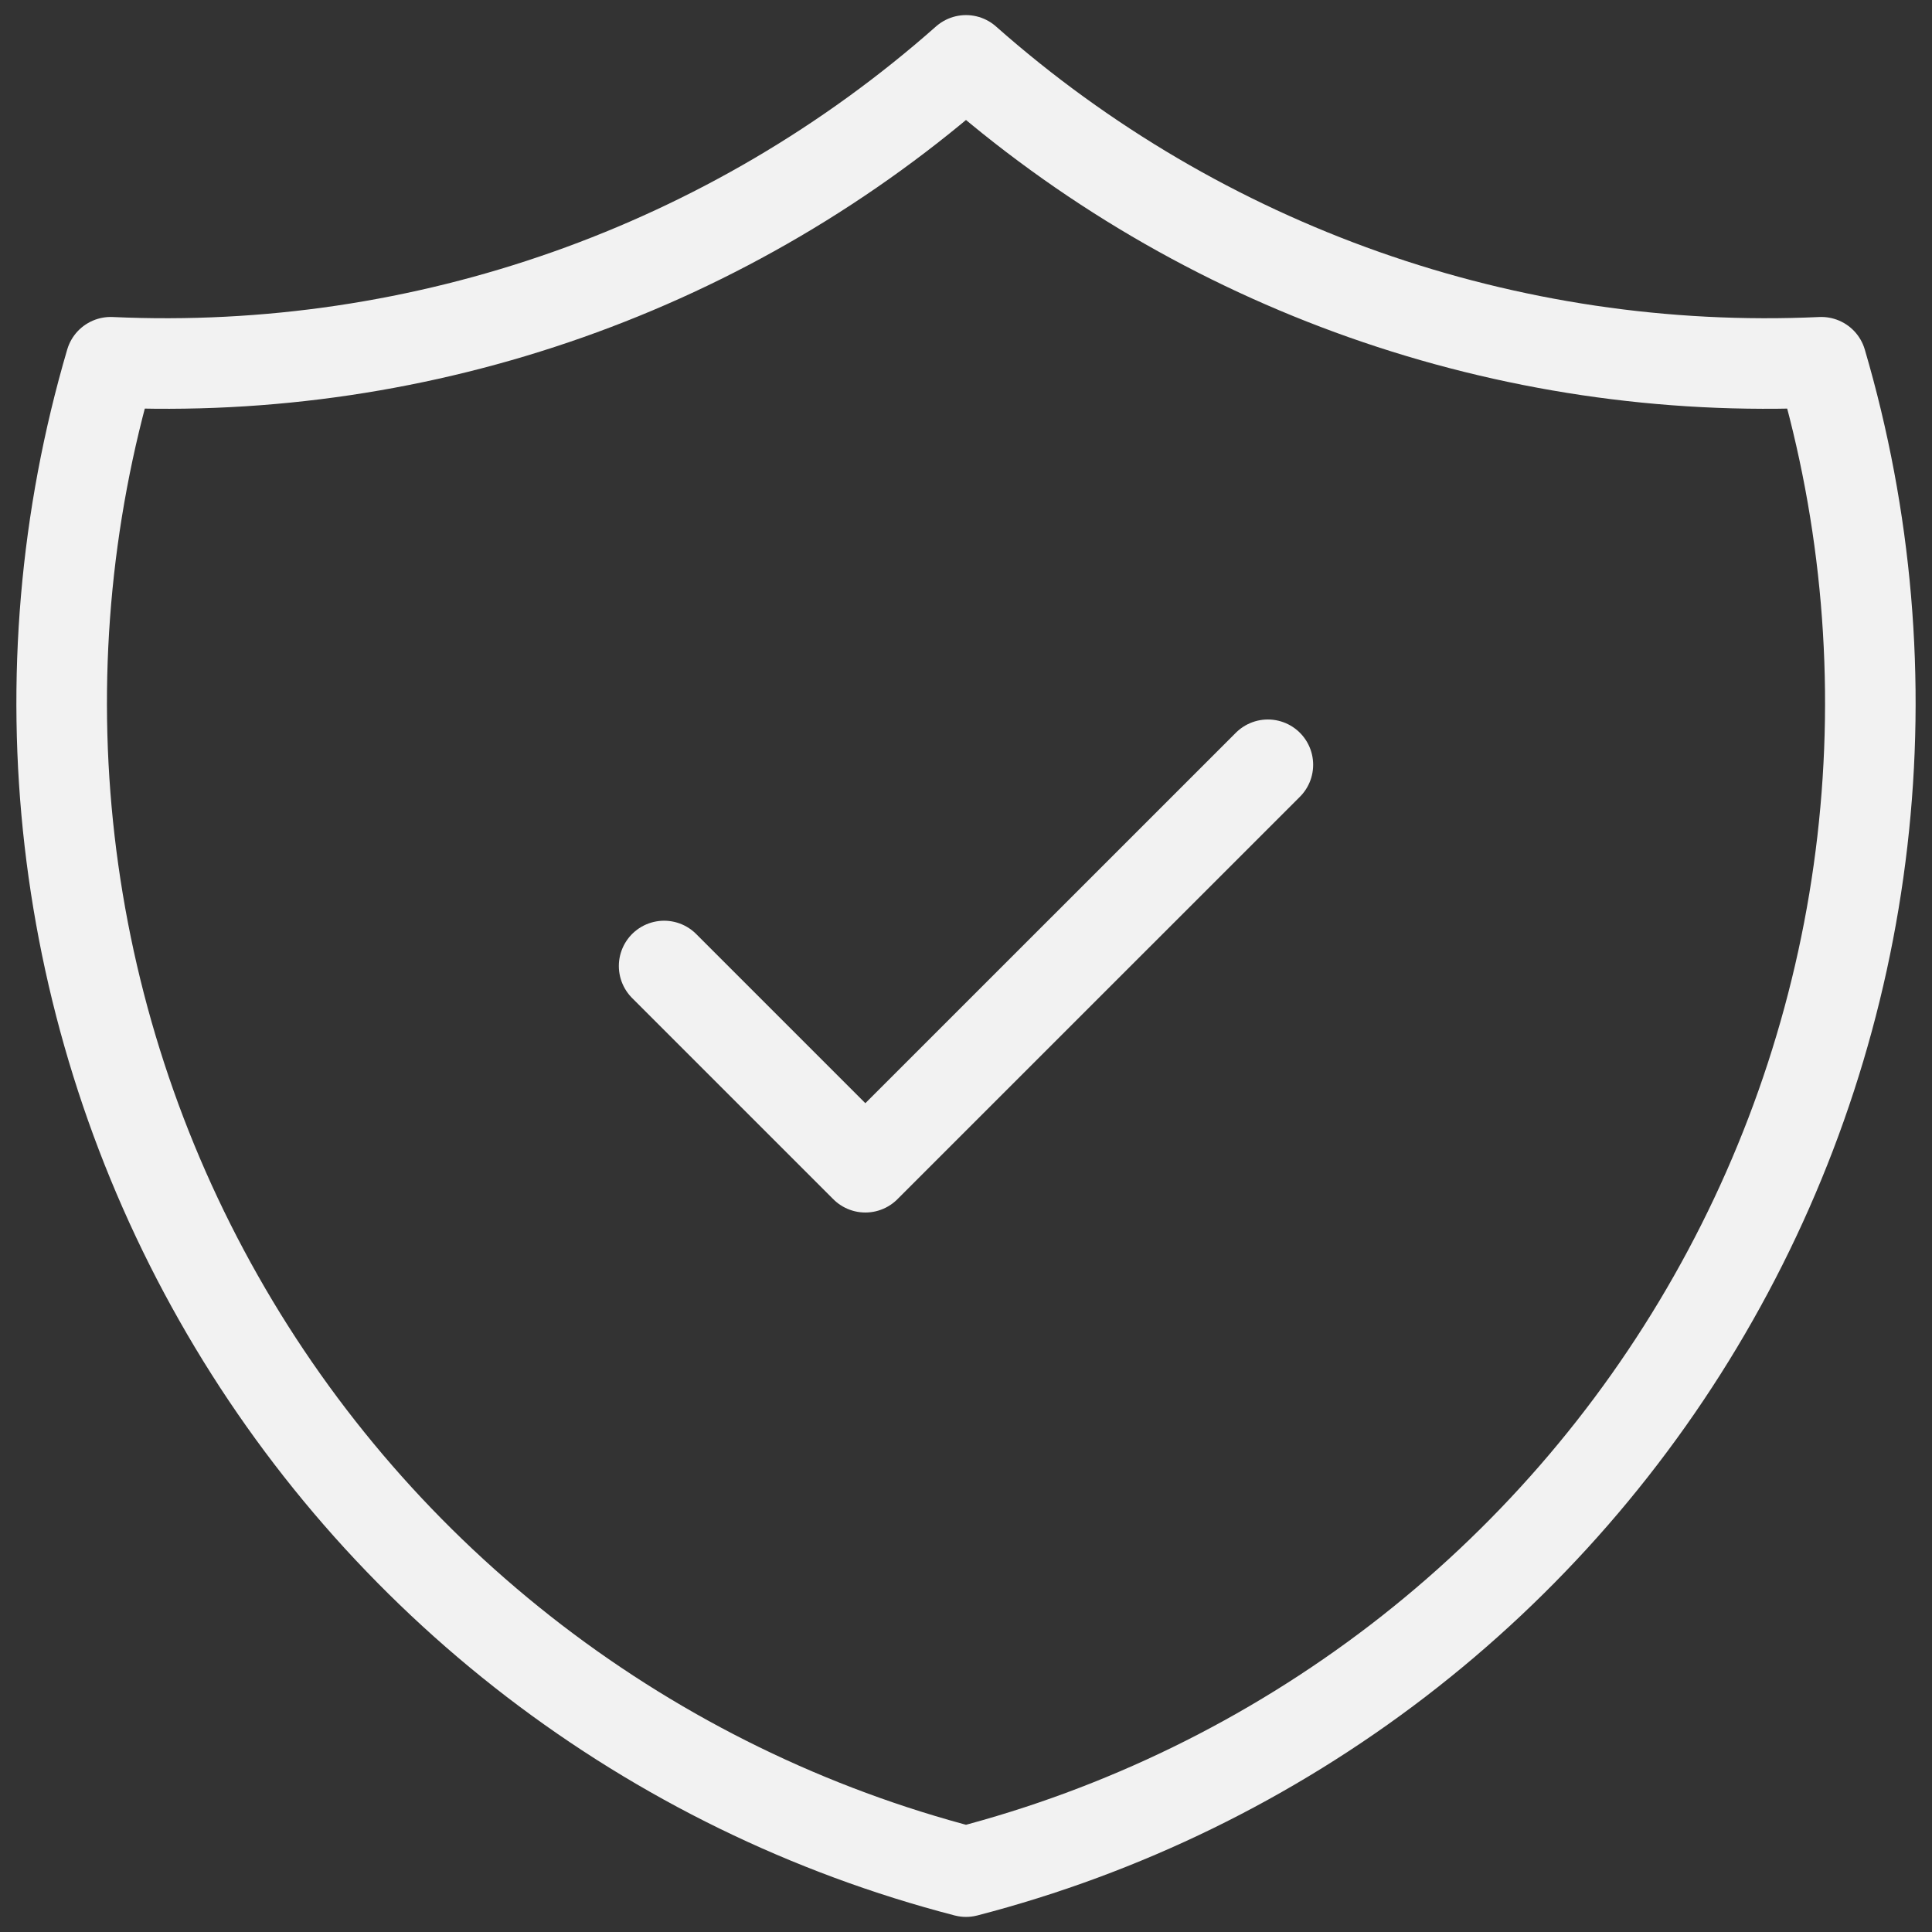
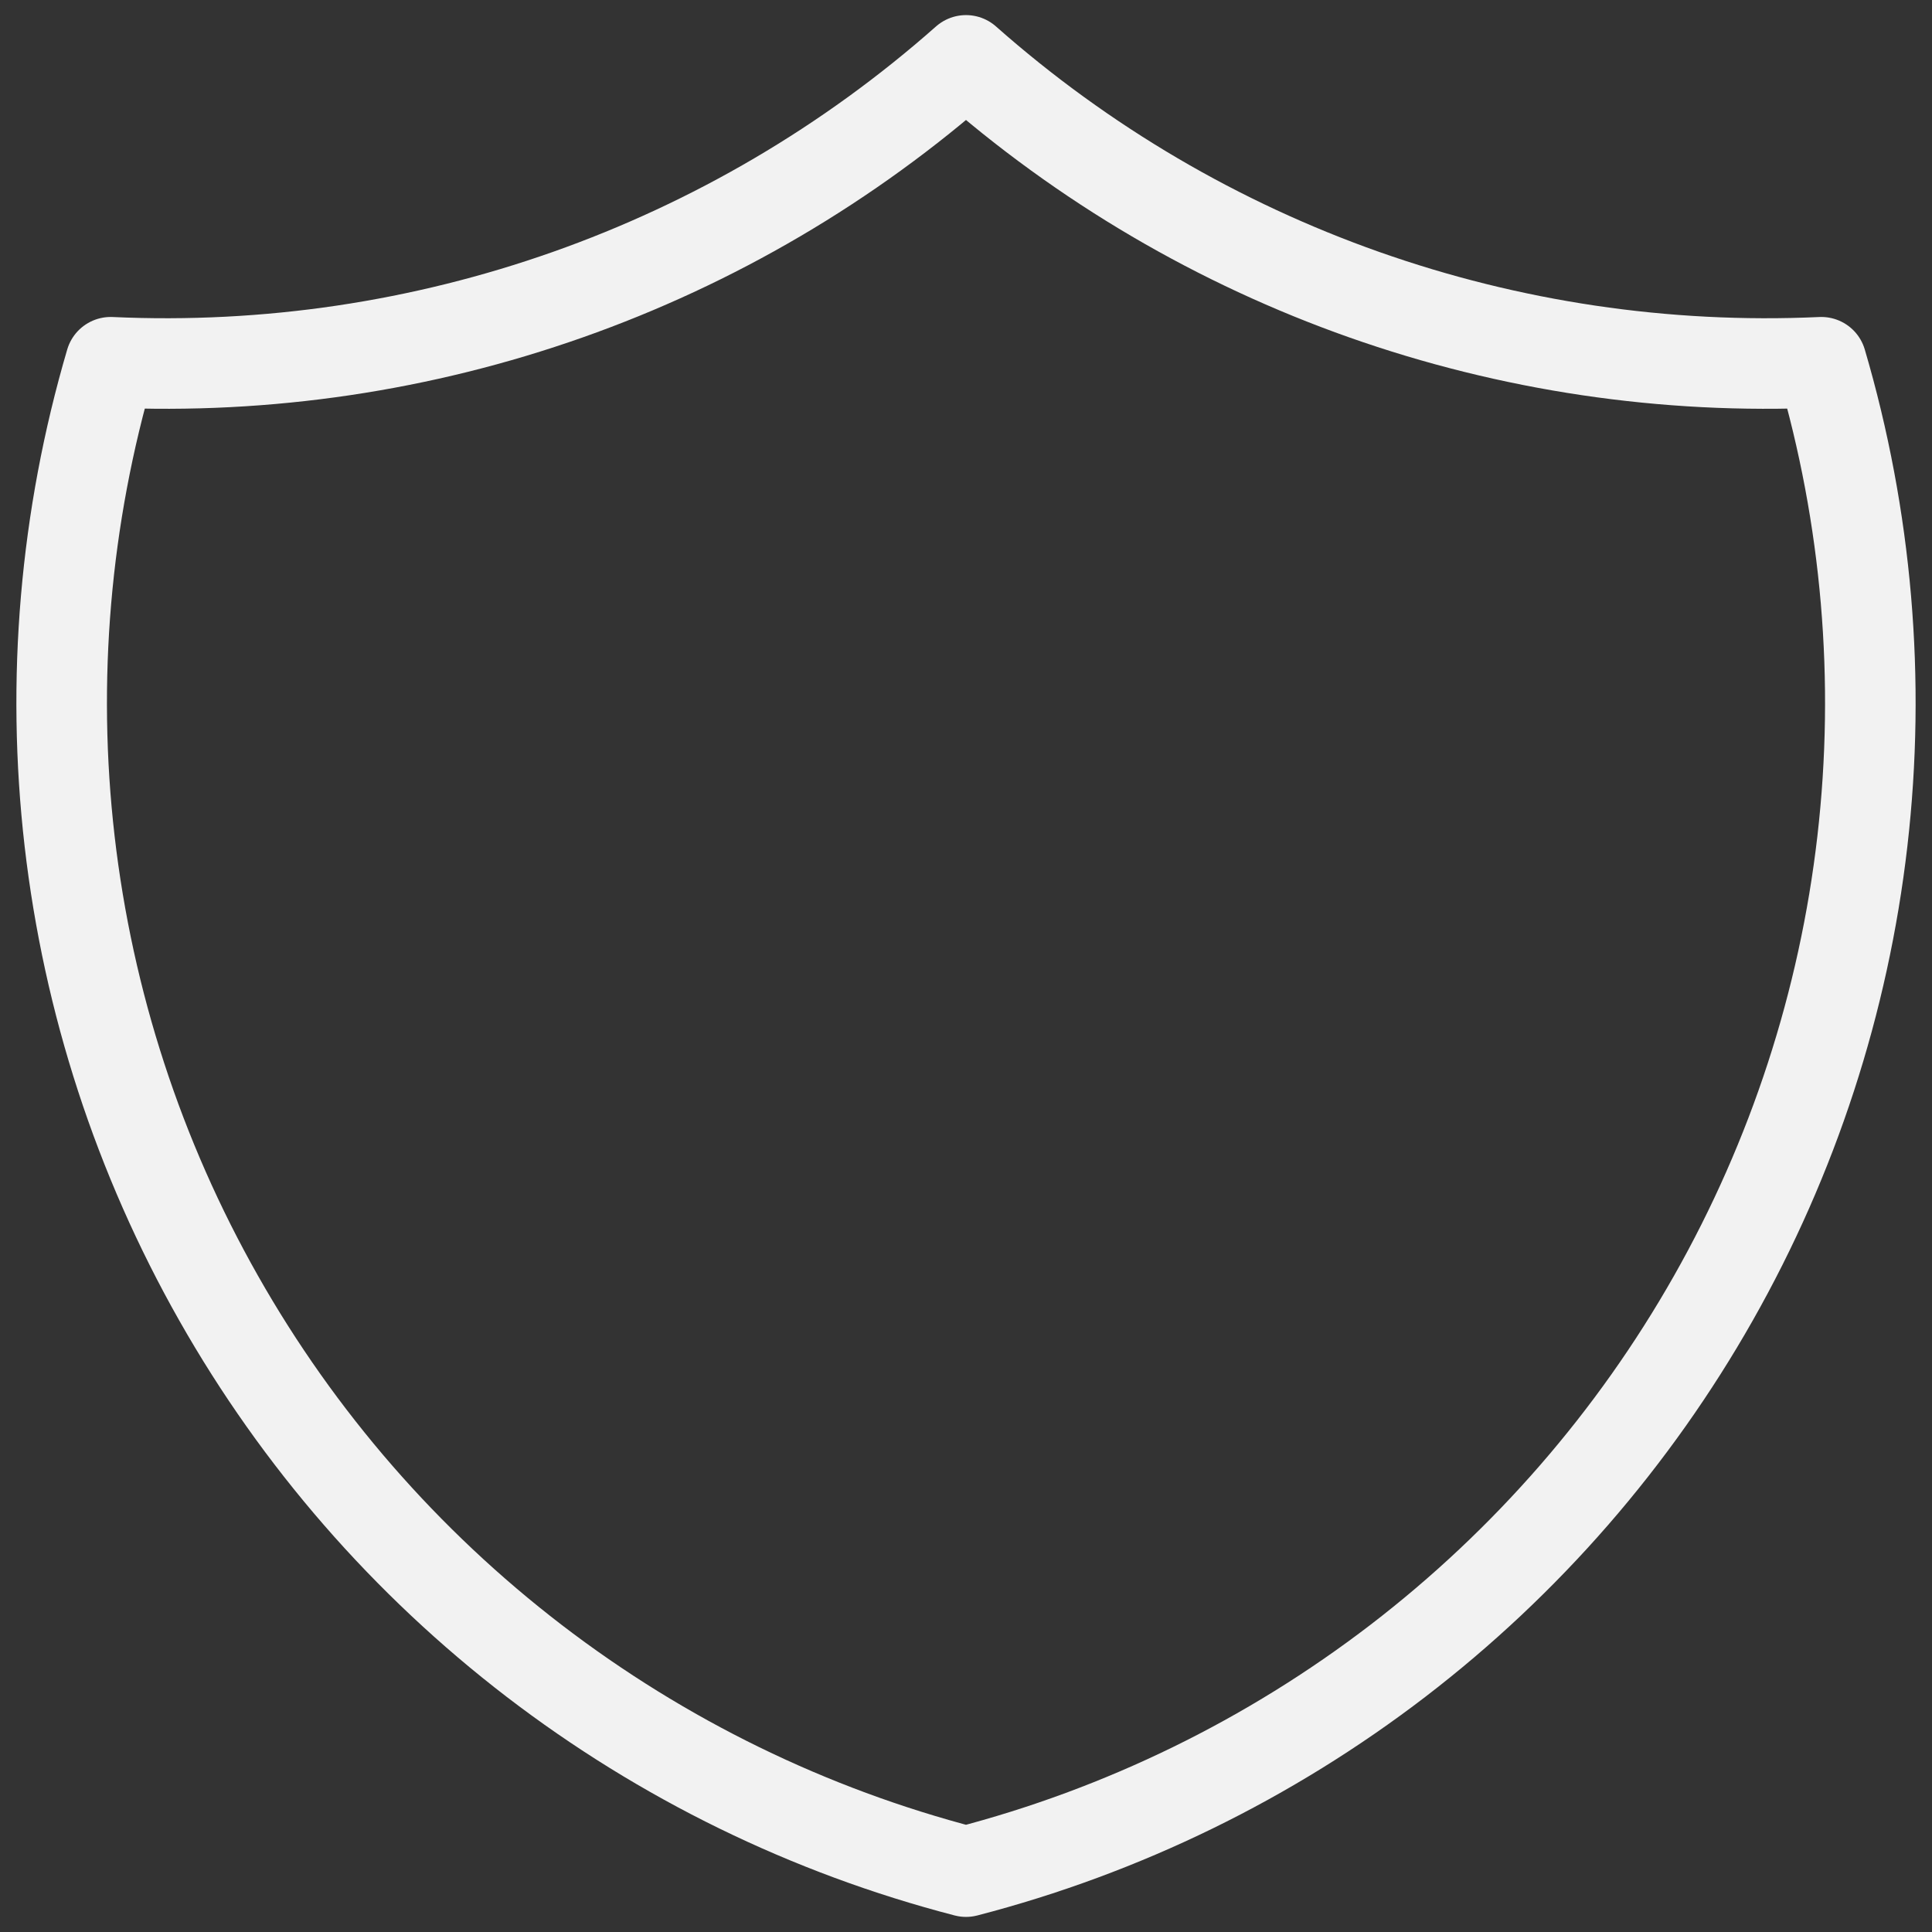
<svg xmlns="http://www.w3.org/2000/svg" width="32" height="32" viewBox="0 0 32 32" fill="none">
  <rect x="0" y="0" width="32" height="32" fill="#333333" stroke="none" />
-   <path d="M11 16L14.333 19.333L21 12.667" stroke="#F2F2F2" stroke-width="1.5" stroke-linecap="round" stroke-linejoin="round" />
  <path d="M16 1C19.893 4.444 24.974 6.238 30.167 6C30.923 8.572 31.154 11.269 30.847 13.932C30.54 16.595 29.701 19.169 28.379 21.501C27.058 23.833 25.281 25.876 23.154 27.508C21.027 29.139 18.595 30.327 16 31C13.405 30.327 10.973 29.139 8.846 27.508C6.719 25.876 4.942 23.833 3.621 21.501C2.299 19.169 1.46 16.595 1.153 13.932C0.846 11.269 1.077 8.572 1.833 6C7.026 6.238 12.107 4.444 16 1" stroke="#F2F2F2" stroke-width="1.5" stroke-linecap="round" stroke-linejoin="round" />
</svg>